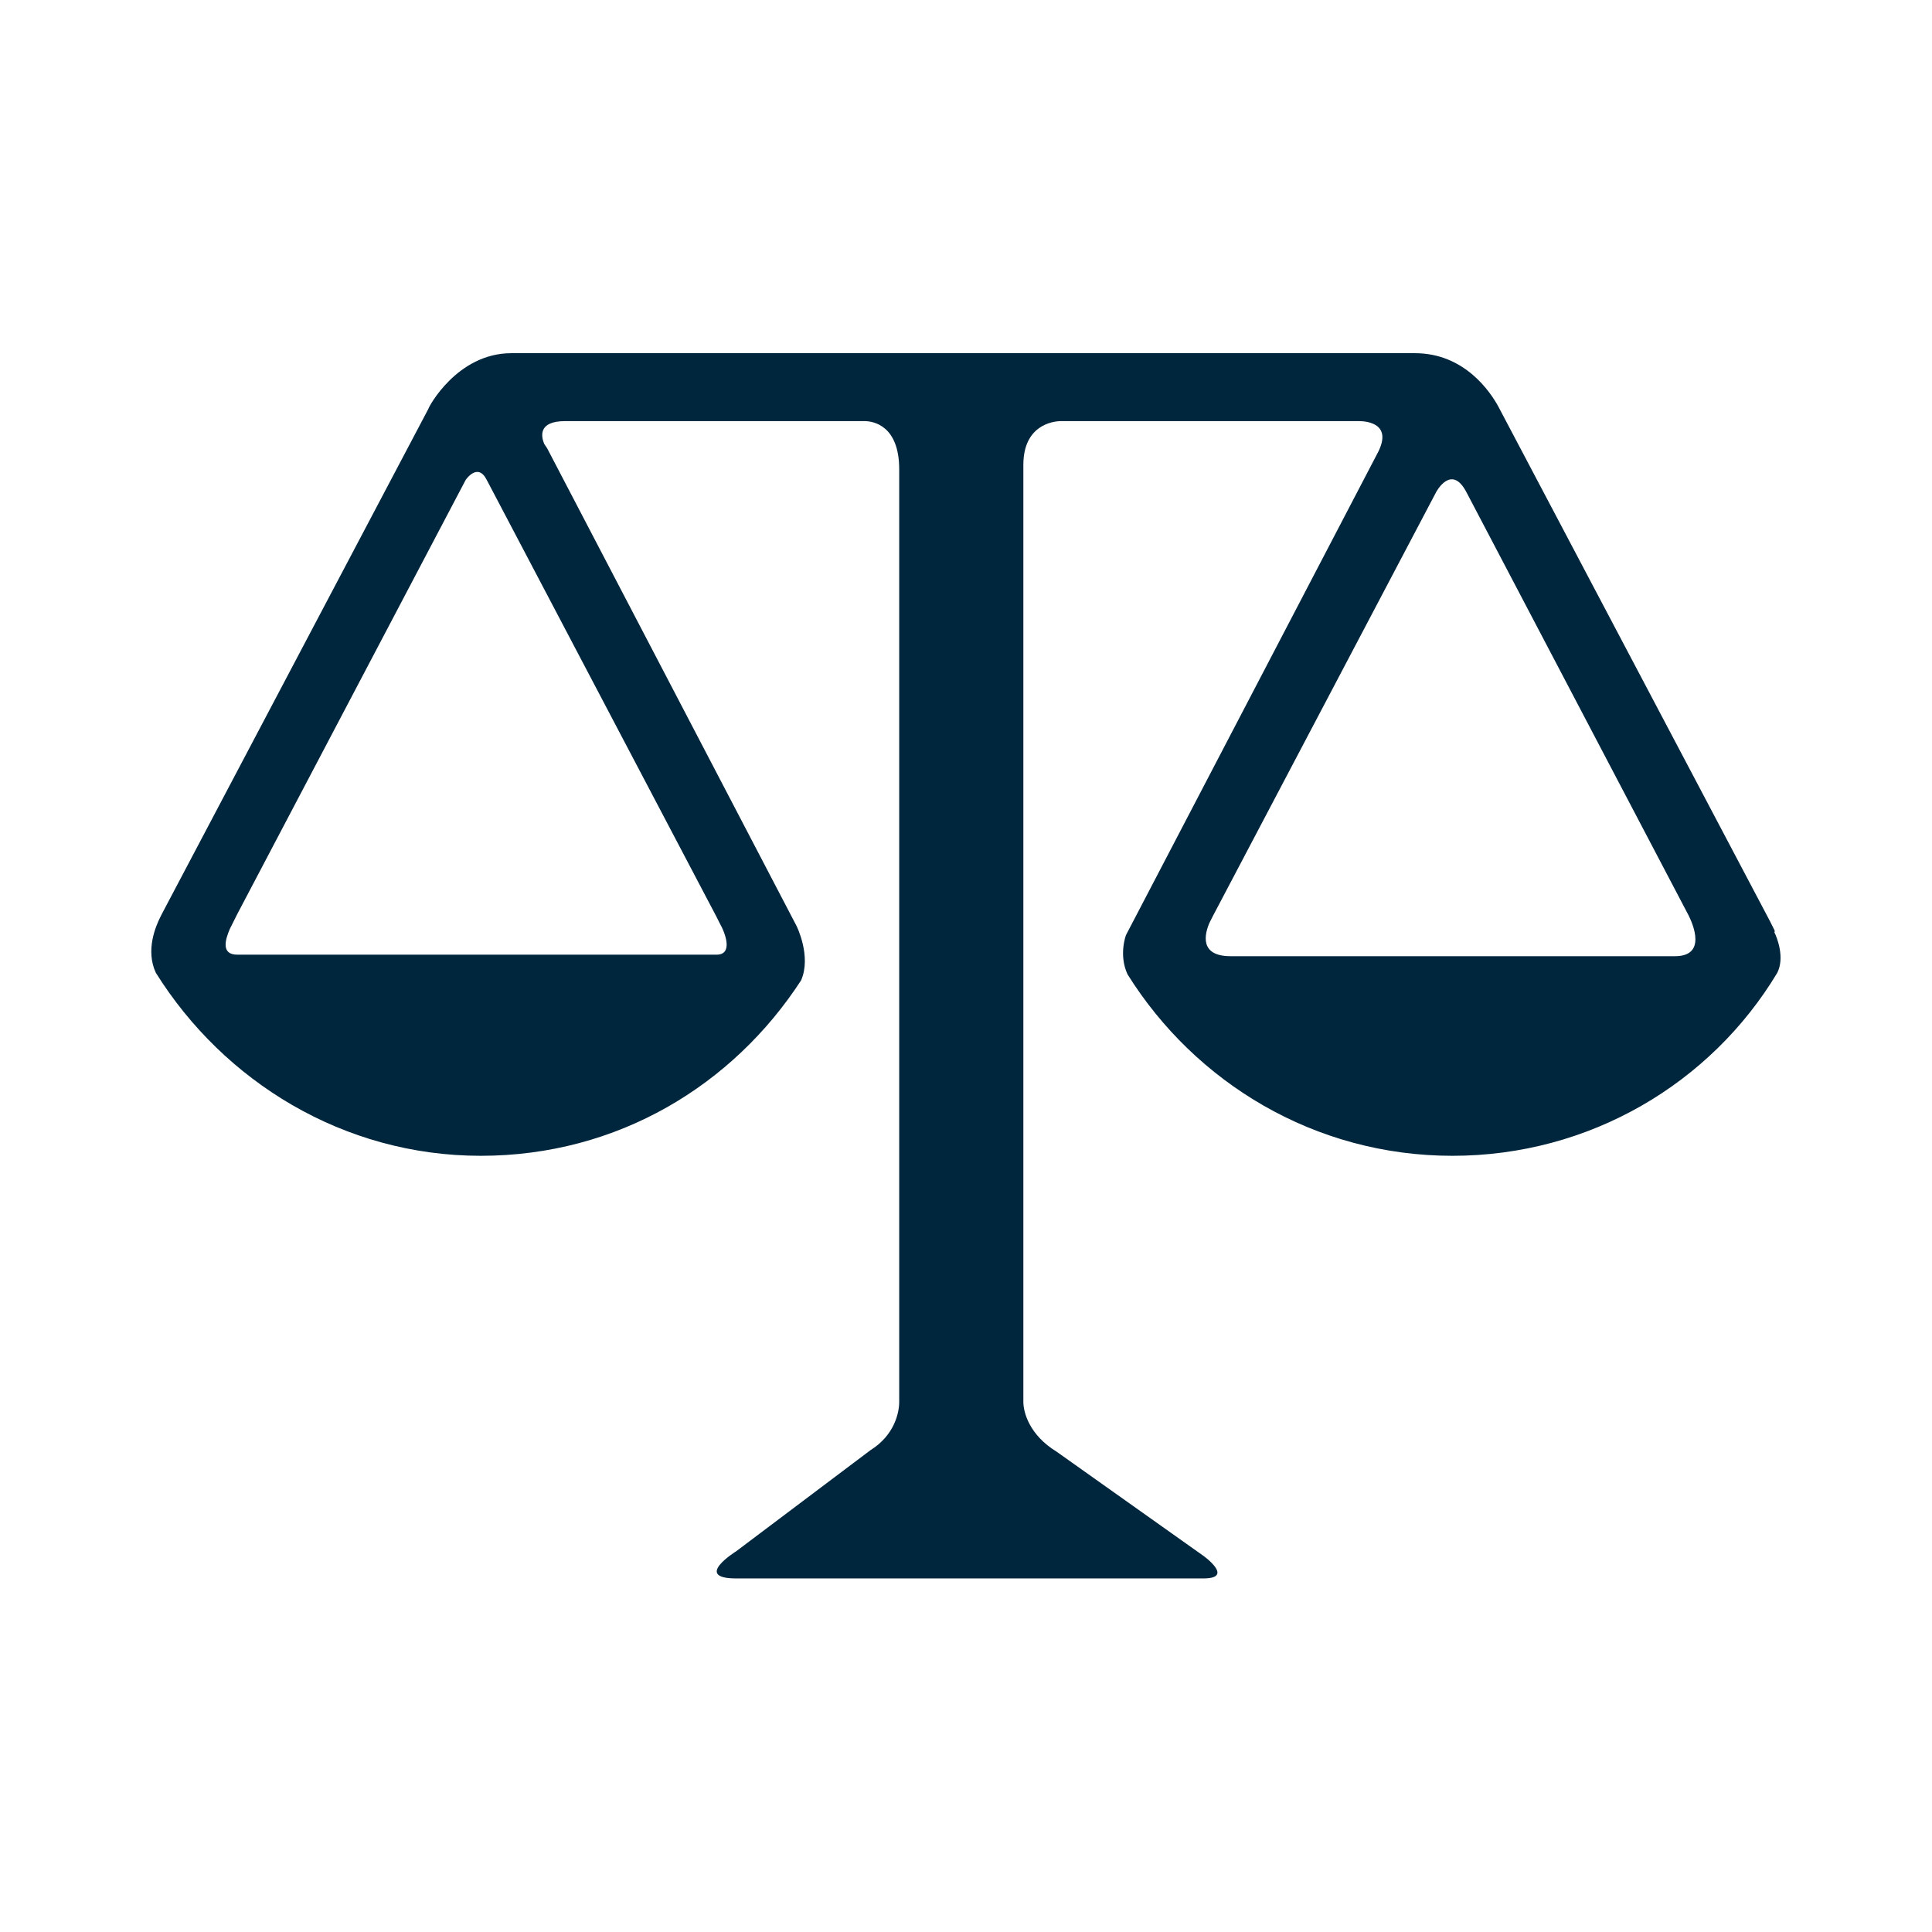
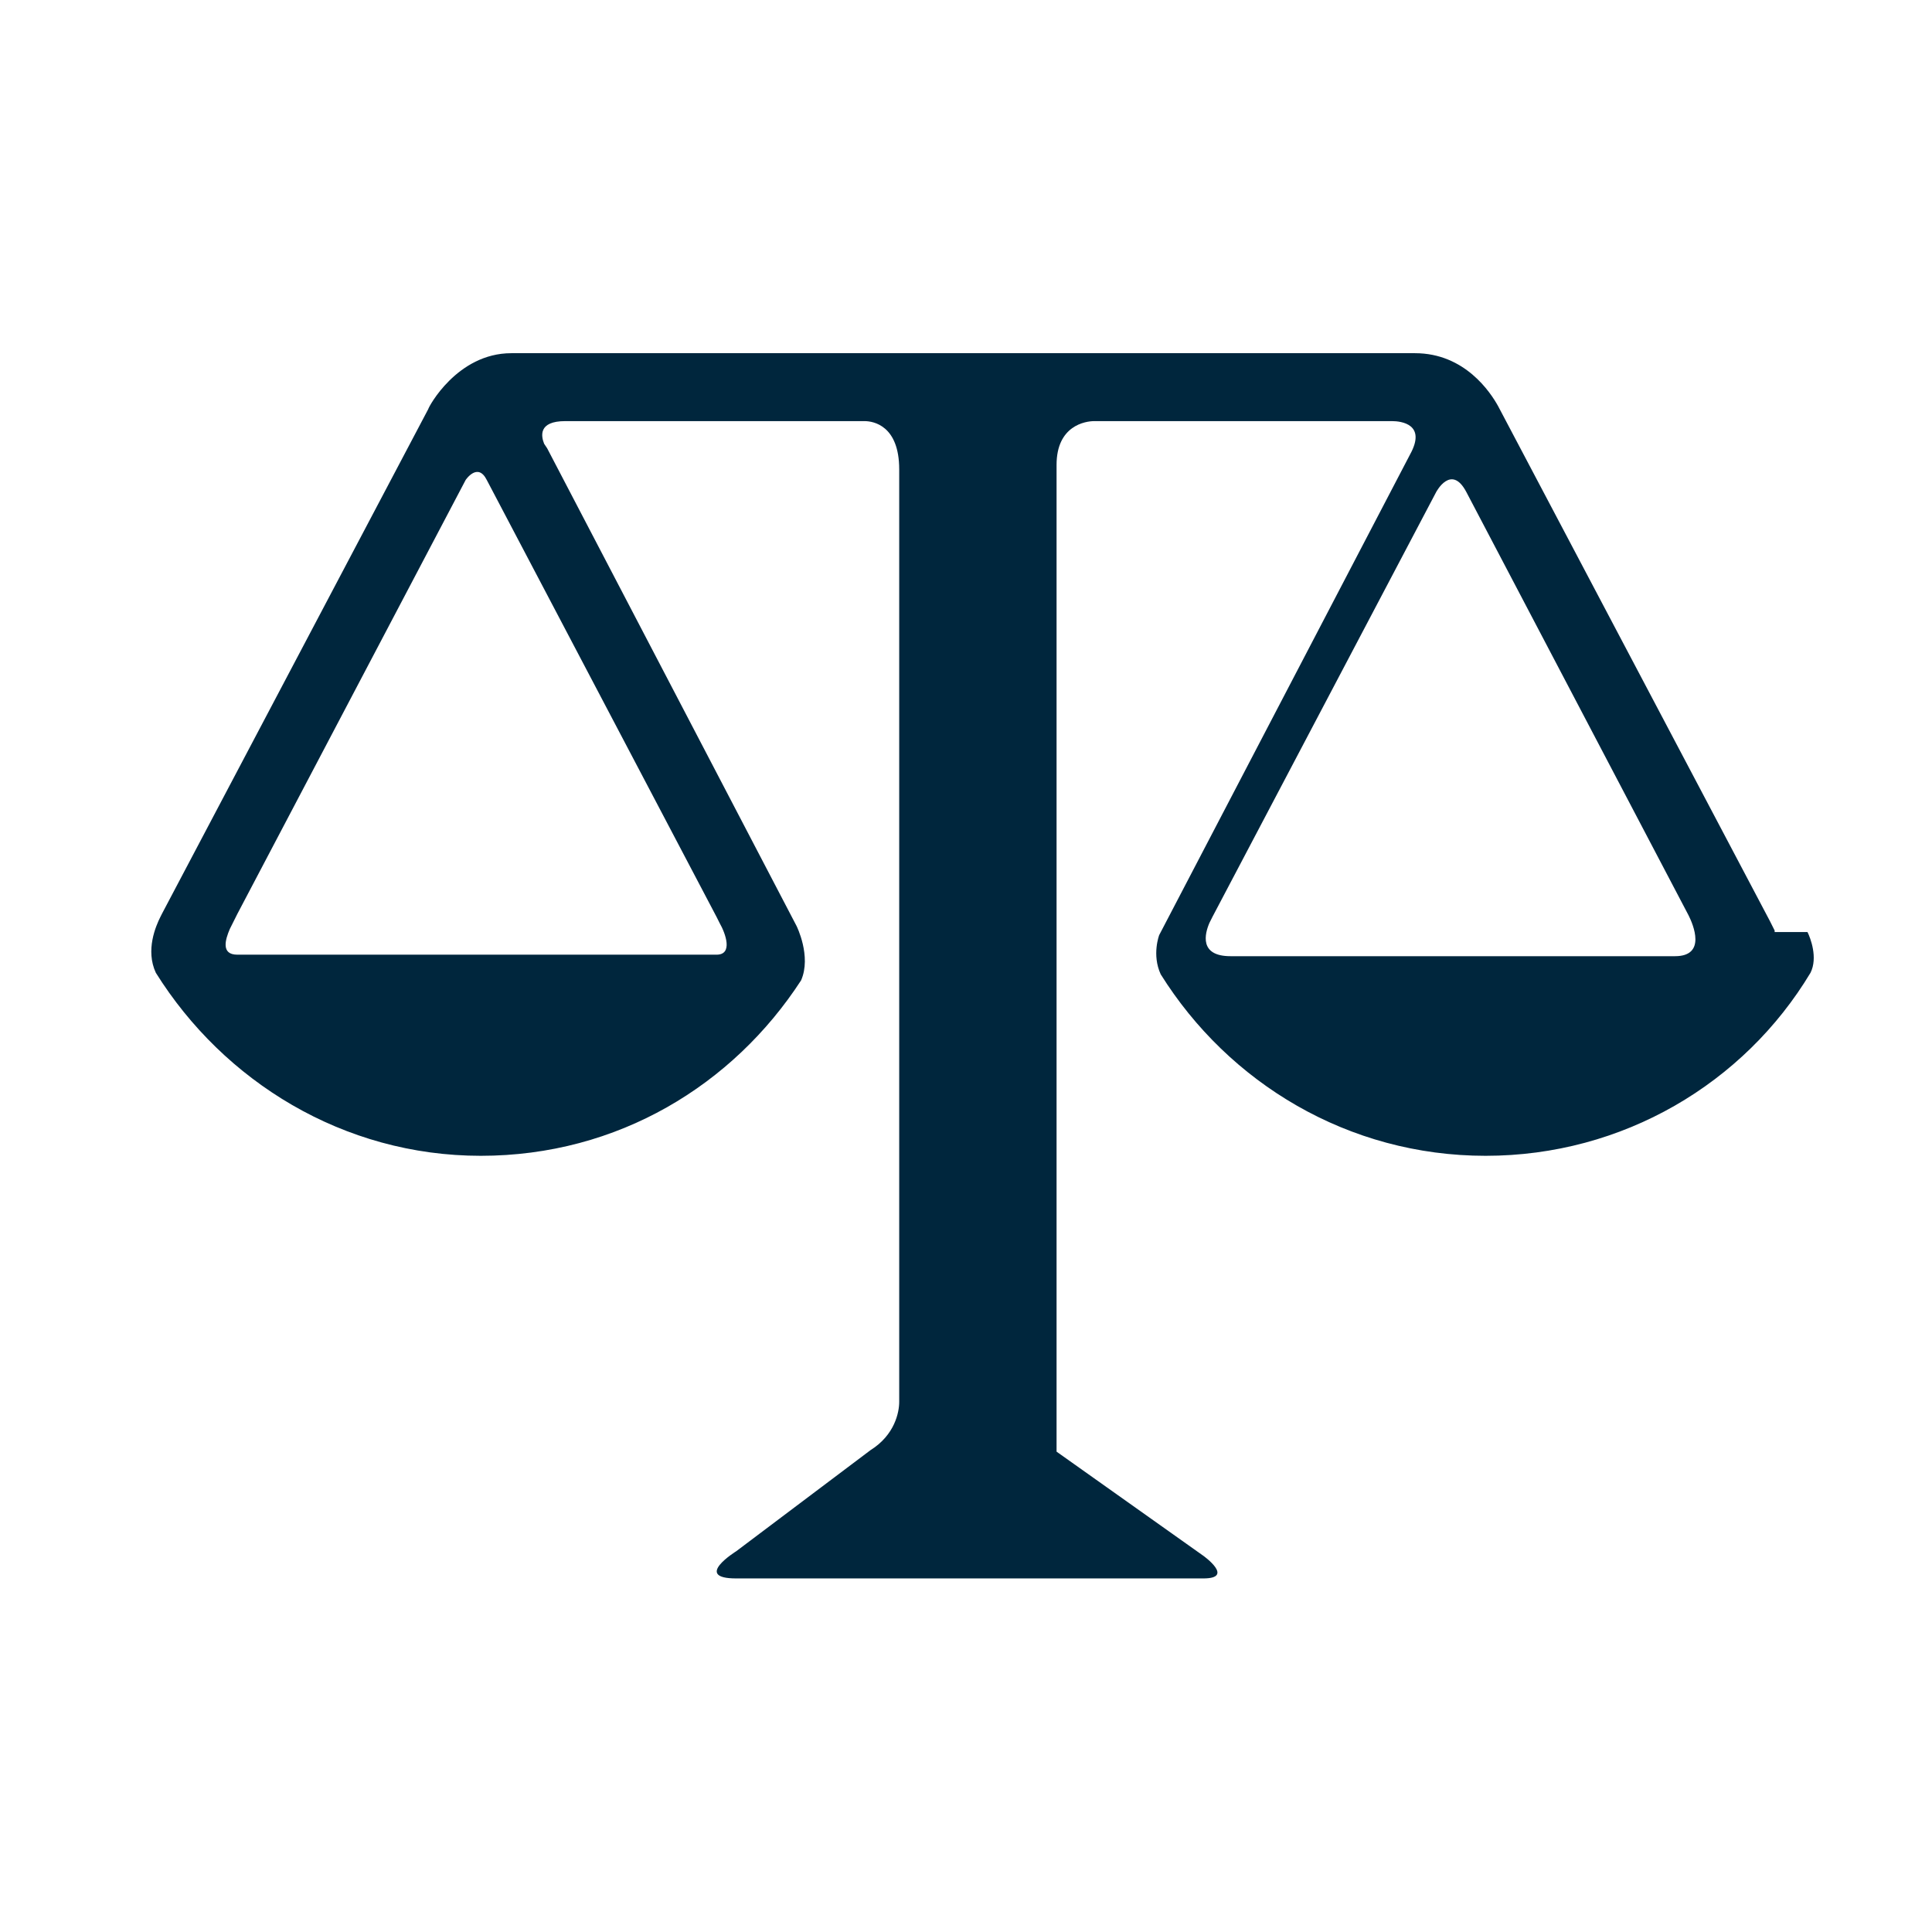
<svg xmlns="http://www.w3.org/2000/svg" id="Layer_1" version="1.1" viewBox="0 0 512 512">
  <defs>
    <style>
      .st0 {
        fill: #00263d;
      }
    </style>
  </defs>
-   <path class="st0" d="M326.1,253.4c-8.4,0-6.8-6-5.6-8.8l.8-1.6h0l59.3-112.6s4-7.6,8,0l58.9,112.2c1.2,2.4,4.8,10.8-3.6,10.8h-117.8ZM189.9,243h0l.8,1.6c1.6,2.8,3.6,8.4-.8,8.4H62.9c-4.4,0-3.2-4-2-6.8l2-4h0l60.5-115s3.2-4.8,5.6,0l60.9,115.8ZM470.3,247h0v-.4l-1.2-2.4-72.1-136.6c-2-3.6-8.8-14-22-14h-239.5c-14.4,0-22,14.4-22,14.8L42.9,242.2h0l-.4.8c-1.2,2.4-4,8.8-1.2,14.8,18,28.8,49.7,48.5,86.1,48.5s66.9-18.8,84.9-46.5c2.8-6.4-1.2-14.4-1.2-14.4l-66.1-126.6-.8-1.2c-.8-2-1.6-6,5.6-6h79.3c2.4,0,9.2,1.2,9.2,12.8v247.1c0,2.8-1.2,8.8-7.6,12.8l-35.6,26.8s-11.6,7.2,0,7.2h123.8c8.4,0,0-6,0-6l-38.9-27.6h0c-7.2-4.4-8.8-10.4-8.8-13.2V123.2c0-10.4,7.6-11.6,10-11.6h78.9c2.4,0,9.2.8,4.8,8.8l-66.5,127.4s-2,5.2.4,10.4c18,28.8,49.7,48.1,86.1,48.1s68.5-19.2,86.1-48.5c2-4,0-9.2-.8-10.8" />
+   <path class="st0" d="M326.1,253.4c-8.4,0-6.8-6-5.6-8.8l.8-1.6h0l59.3-112.6s4-7.6,8,0l58.9,112.2c1.2,2.4,4.8,10.8-3.6,10.8h-117.8ZM189.9,243h0l.8,1.6c1.6,2.8,3.6,8.4-.8,8.4H62.9c-4.4,0-3.2-4-2-6.8l2-4h0l60.5-115s3.2-4.8,5.6,0l60.9,115.8ZM470.3,247h0v-.4l-1.2-2.4-72.1-136.6c-2-3.6-8.8-14-22-14h-239.5c-14.4,0-22,14.4-22,14.8L42.9,242.2h0l-.4.8c-1.2,2.4-4,8.8-1.2,14.8,18,28.8,49.7,48.5,86.1,48.5s66.9-18.8,84.9-46.5c2.8-6.4-1.2-14.4-1.2-14.4l-66.1-126.6-.8-1.2c-.8-2-1.6-6,5.6-6h79.3c2.4,0,9.2,1.2,9.2,12.8v247.1c0,2.8-1.2,8.8-7.6,12.8l-35.6,26.8s-11.6,7.2,0,7.2h123.8c8.4,0,0-6,0-6l-38.9-27.6h0V123.2c0-10.4,7.6-11.6,10-11.6h78.9c2.4,0,9.2.8,4.8,8.8l-66.5,127.4s-2,5.2.4,10.4c18,28.8,49.7,48.1,86.1,48.1s68.5-19.2,86.1-48.5c2-4,0-9.2-.8-10.8" />
</svg>